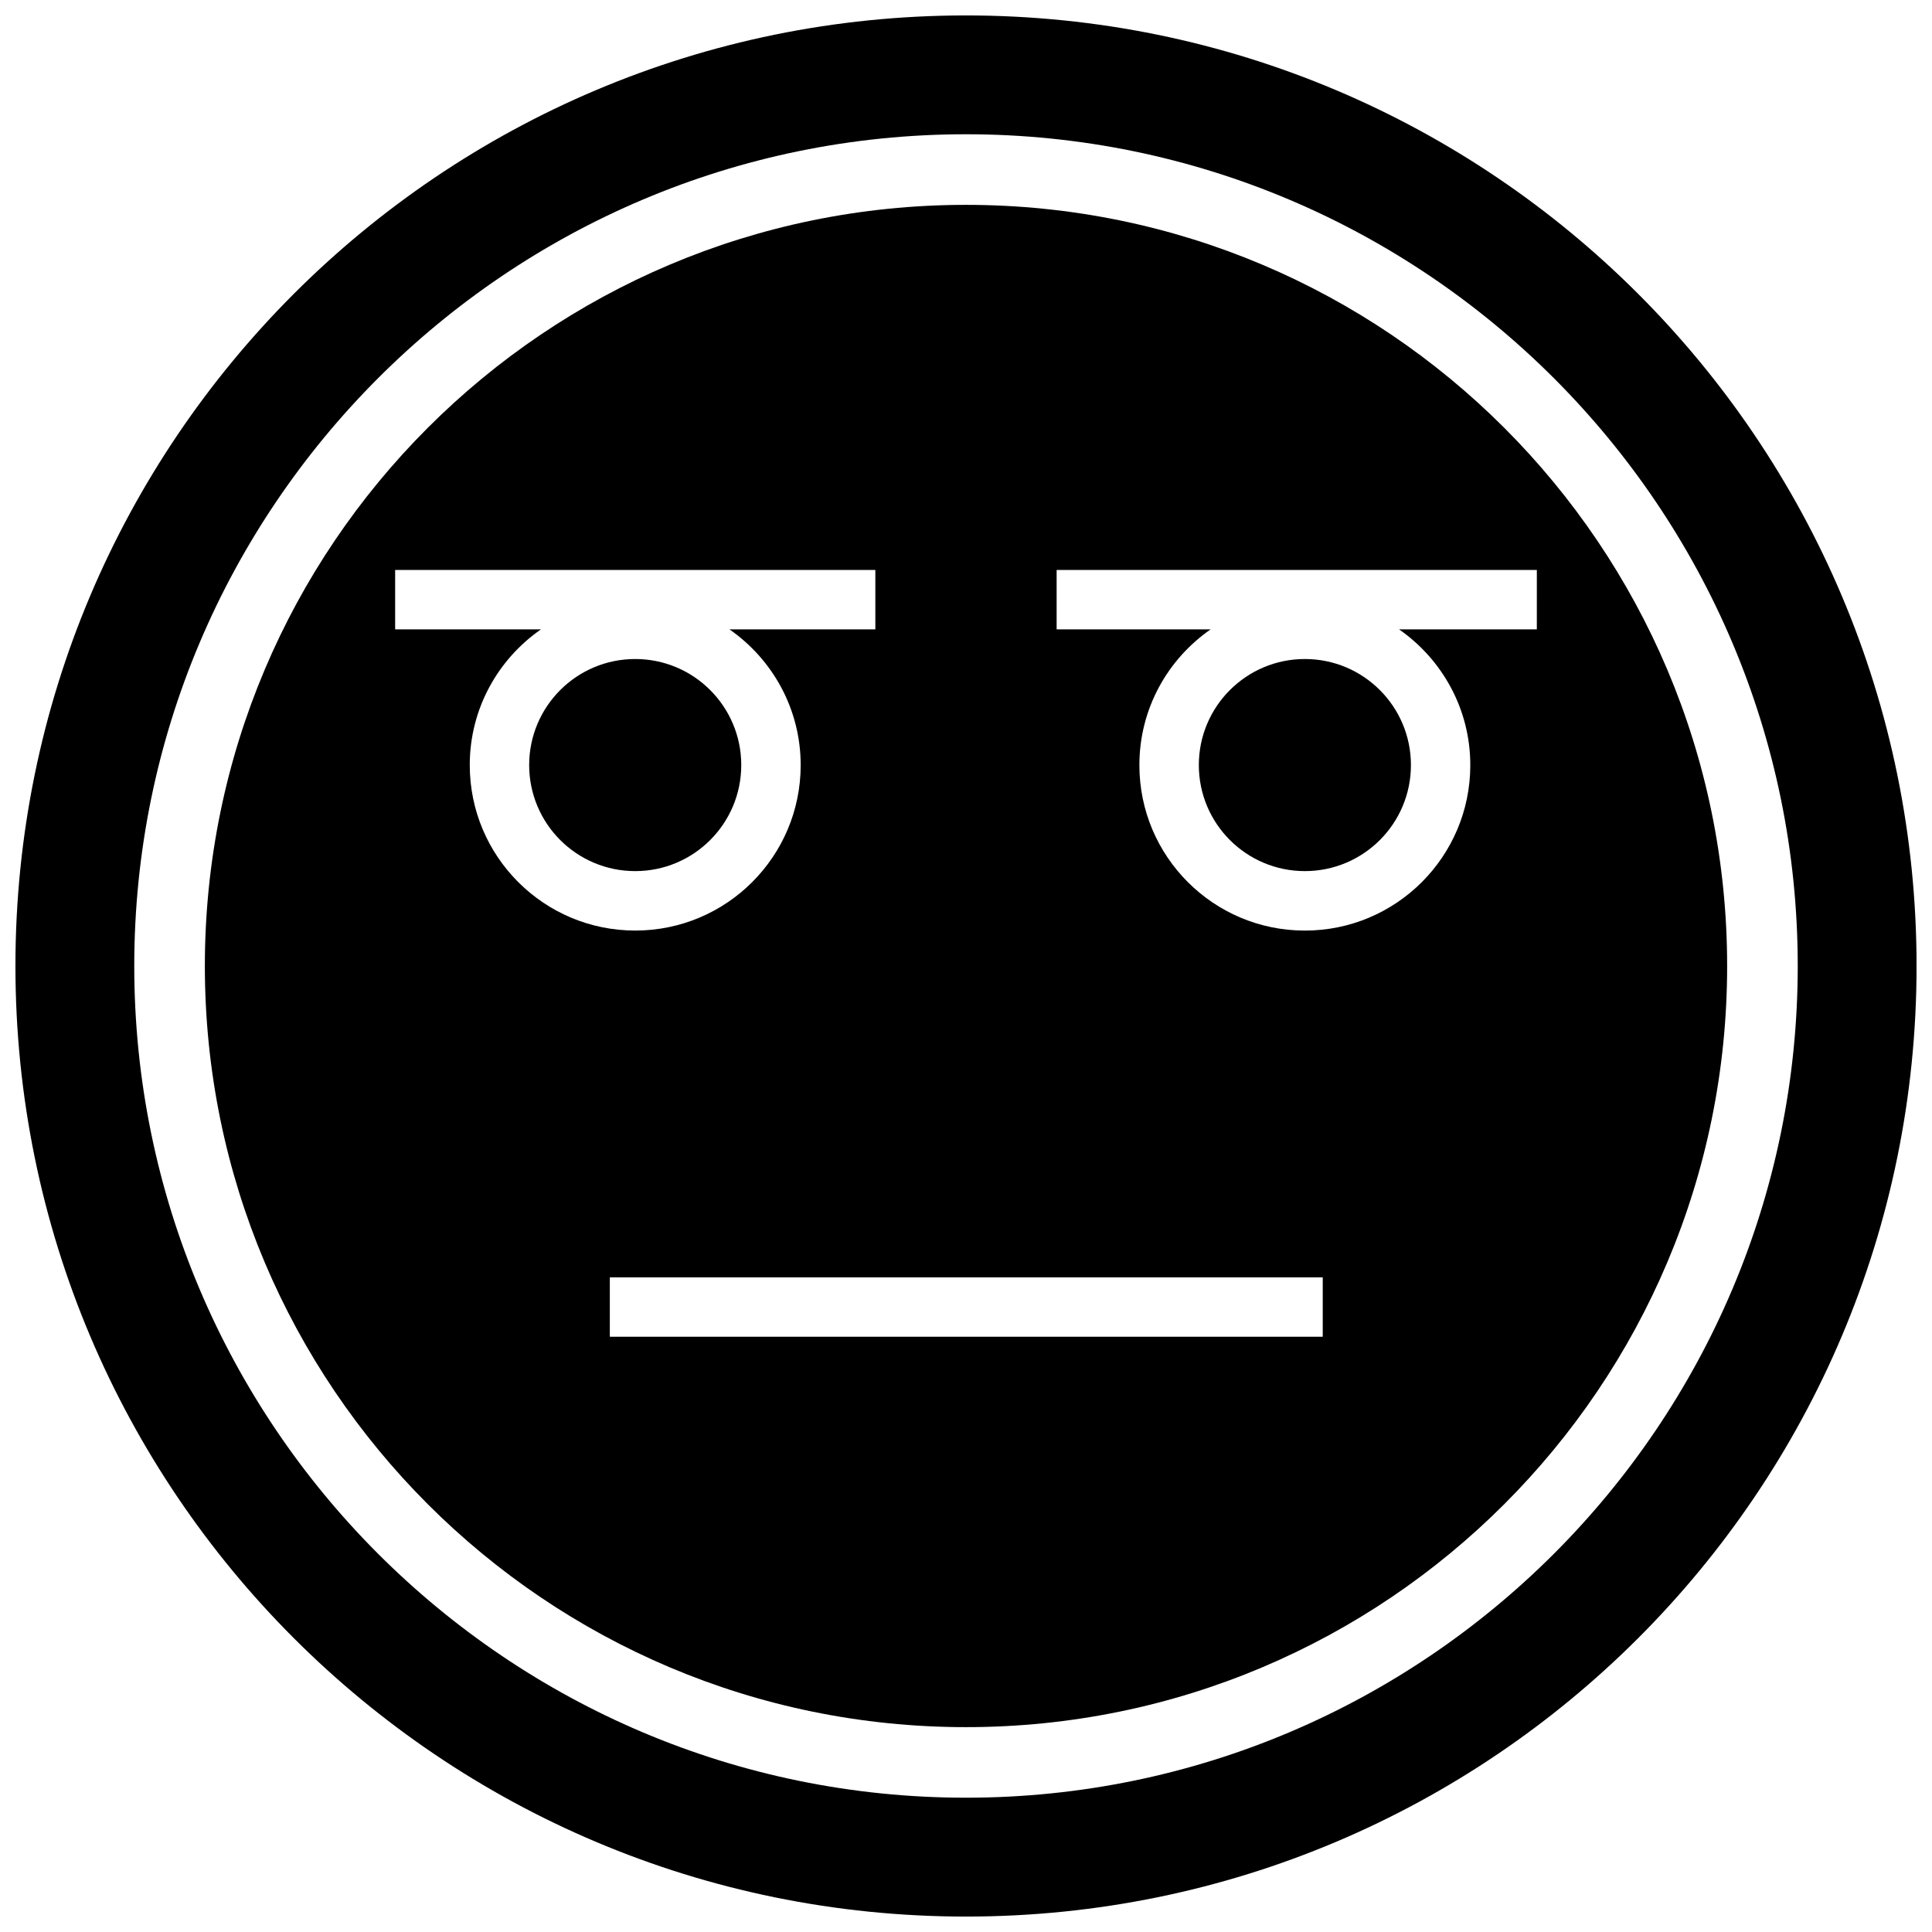
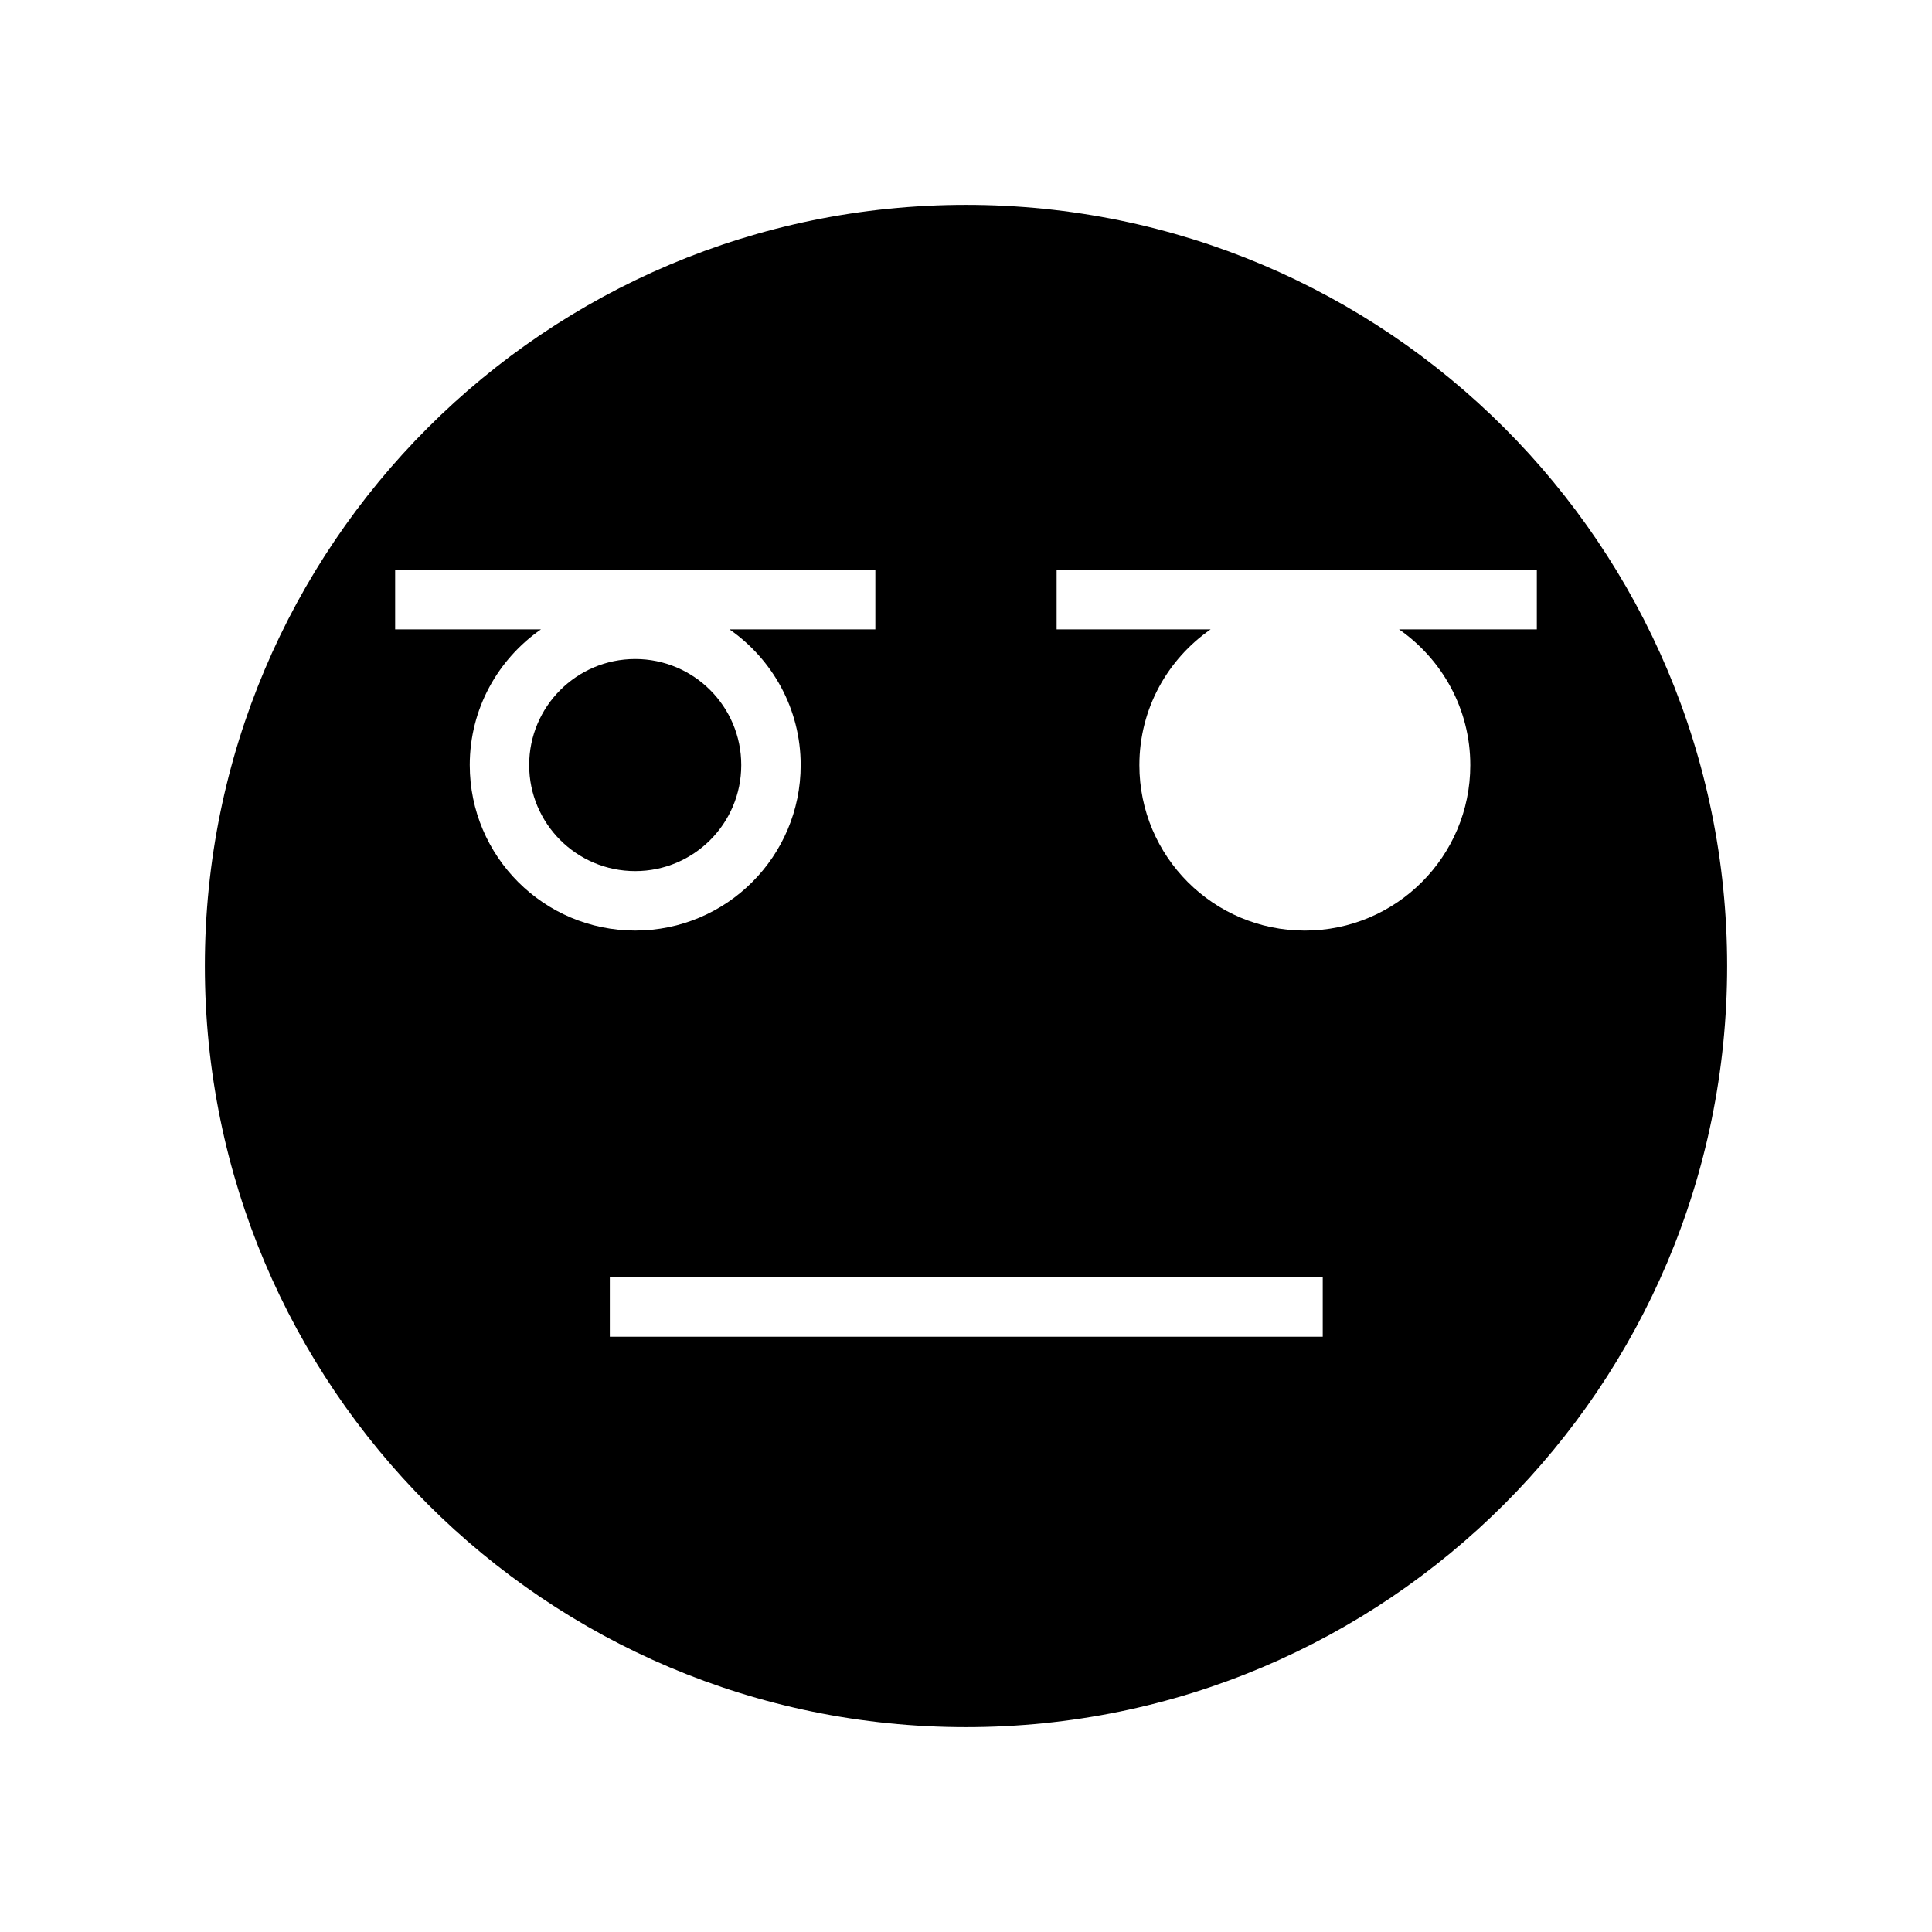
<svg xmlns="http://www.w3.org/2000/svg" width="800px" height="800px" version="1.1" viewBox="144 144 512 512">
  <defs>
    <clipPath id="a">
-       <path d="m148.09 148.09h503.81v503.81h-503.81z" />
-     </clipPath>
+       </clipPath>
  </defs>
  <g clip-path="url(#a)">
-     <path d="m400 148.09c-139.13 0-251.91 112.77-251.91 251.91 0 139.13 112.77 251.91 251.91 251.91 139.13 0 251.91-112.77 251.91-251.91-0.004-139.13-112.78-251.91-251.91-251.91zm0 472.32c-121.55 0-220.42-98.871-220.42-220.41 0-121.55 98.871-220.42 220.42-220.42 121.54 0 220.42 98.871 220.42 220.42-0.004 121.54-98.875 220.41-220.42 220.41z" />
-   </g>
+     </g>
  <path d="m340.44 346.75c0 15.52-12.582 28.102-28.102 28.102-15.52 0-28.102-12.582-28.102-28.102 0-15.523 12.582-28.105 28.102-28.105 15.52 0 28.102 12.582 28.102 28.105" />
-   <path d="m517.91 346.75c0 15.52-12.582 28.102-28.105 28.102-15.52 0-28.102-12.582-28.102-28.102 0-15.523 12.582-28.105 28.102-28.105 15.523 0 28.105 12.582 28.105 28.105" />
  <path d="m400 198.29c-111.41 0-201.71 90.309-201.71 201.71s90.309 201.71 201.71 201.71c111.41 0 201.71-90.309 201.71-201.71 0.004-111.41-90.305-201.71-201.71-201.71zm-131.51 148.47c0-14.926 7.477-28.055 18.879-35.977h-38.652v-15.742h127.26v15.742h-38.668c11.383 7.918 18.879 21.066 18.879 35.977 0 24.215-19.633 43.848-43.848 43.848-24.215-0.004-43.848-19.637-43.848-43.848zm226.05 151.49h-188.93v-15.742h188.93zm56.738-187.46h-36.512c11.383 7.918 18.879 21.066 18.879 35.977 0 24.215-19.633 43.848-43.848 43.848-24.215 0-43.848-19.633-43.848-43.848 0-14.926 7.477-28.055 18.879-35.977h-40.809v-15.742h127.26z" />
</svg>